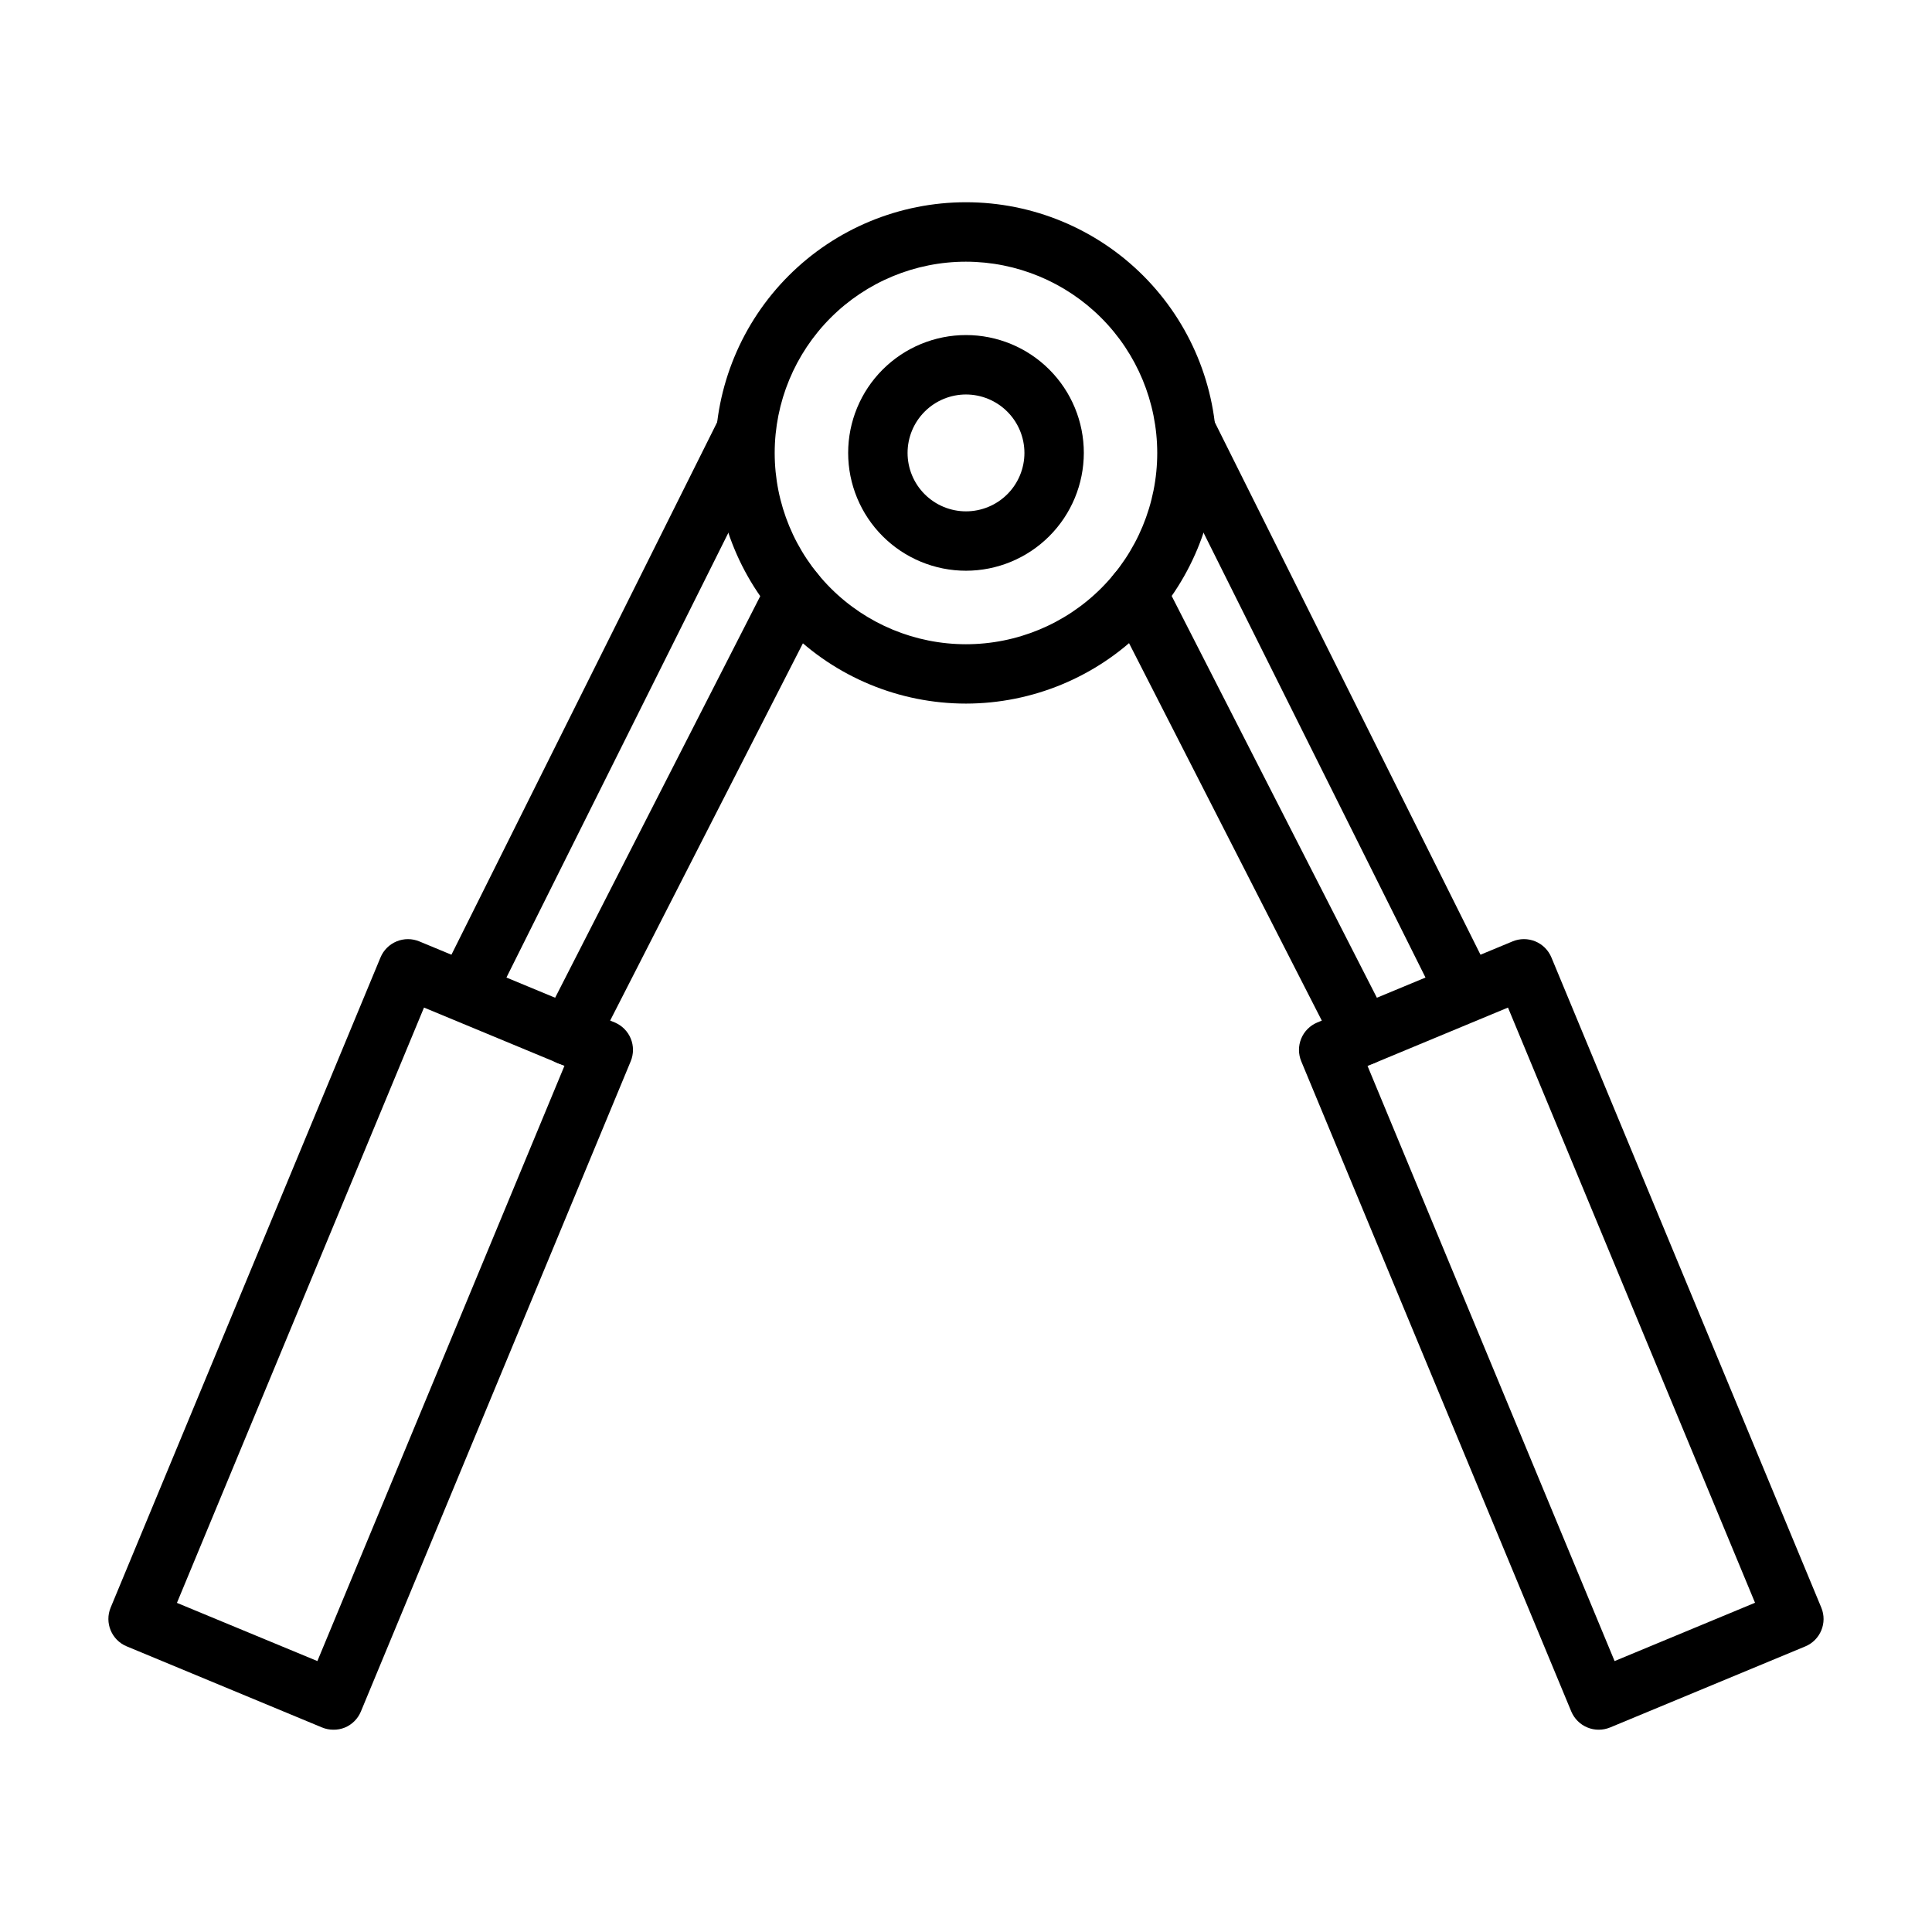
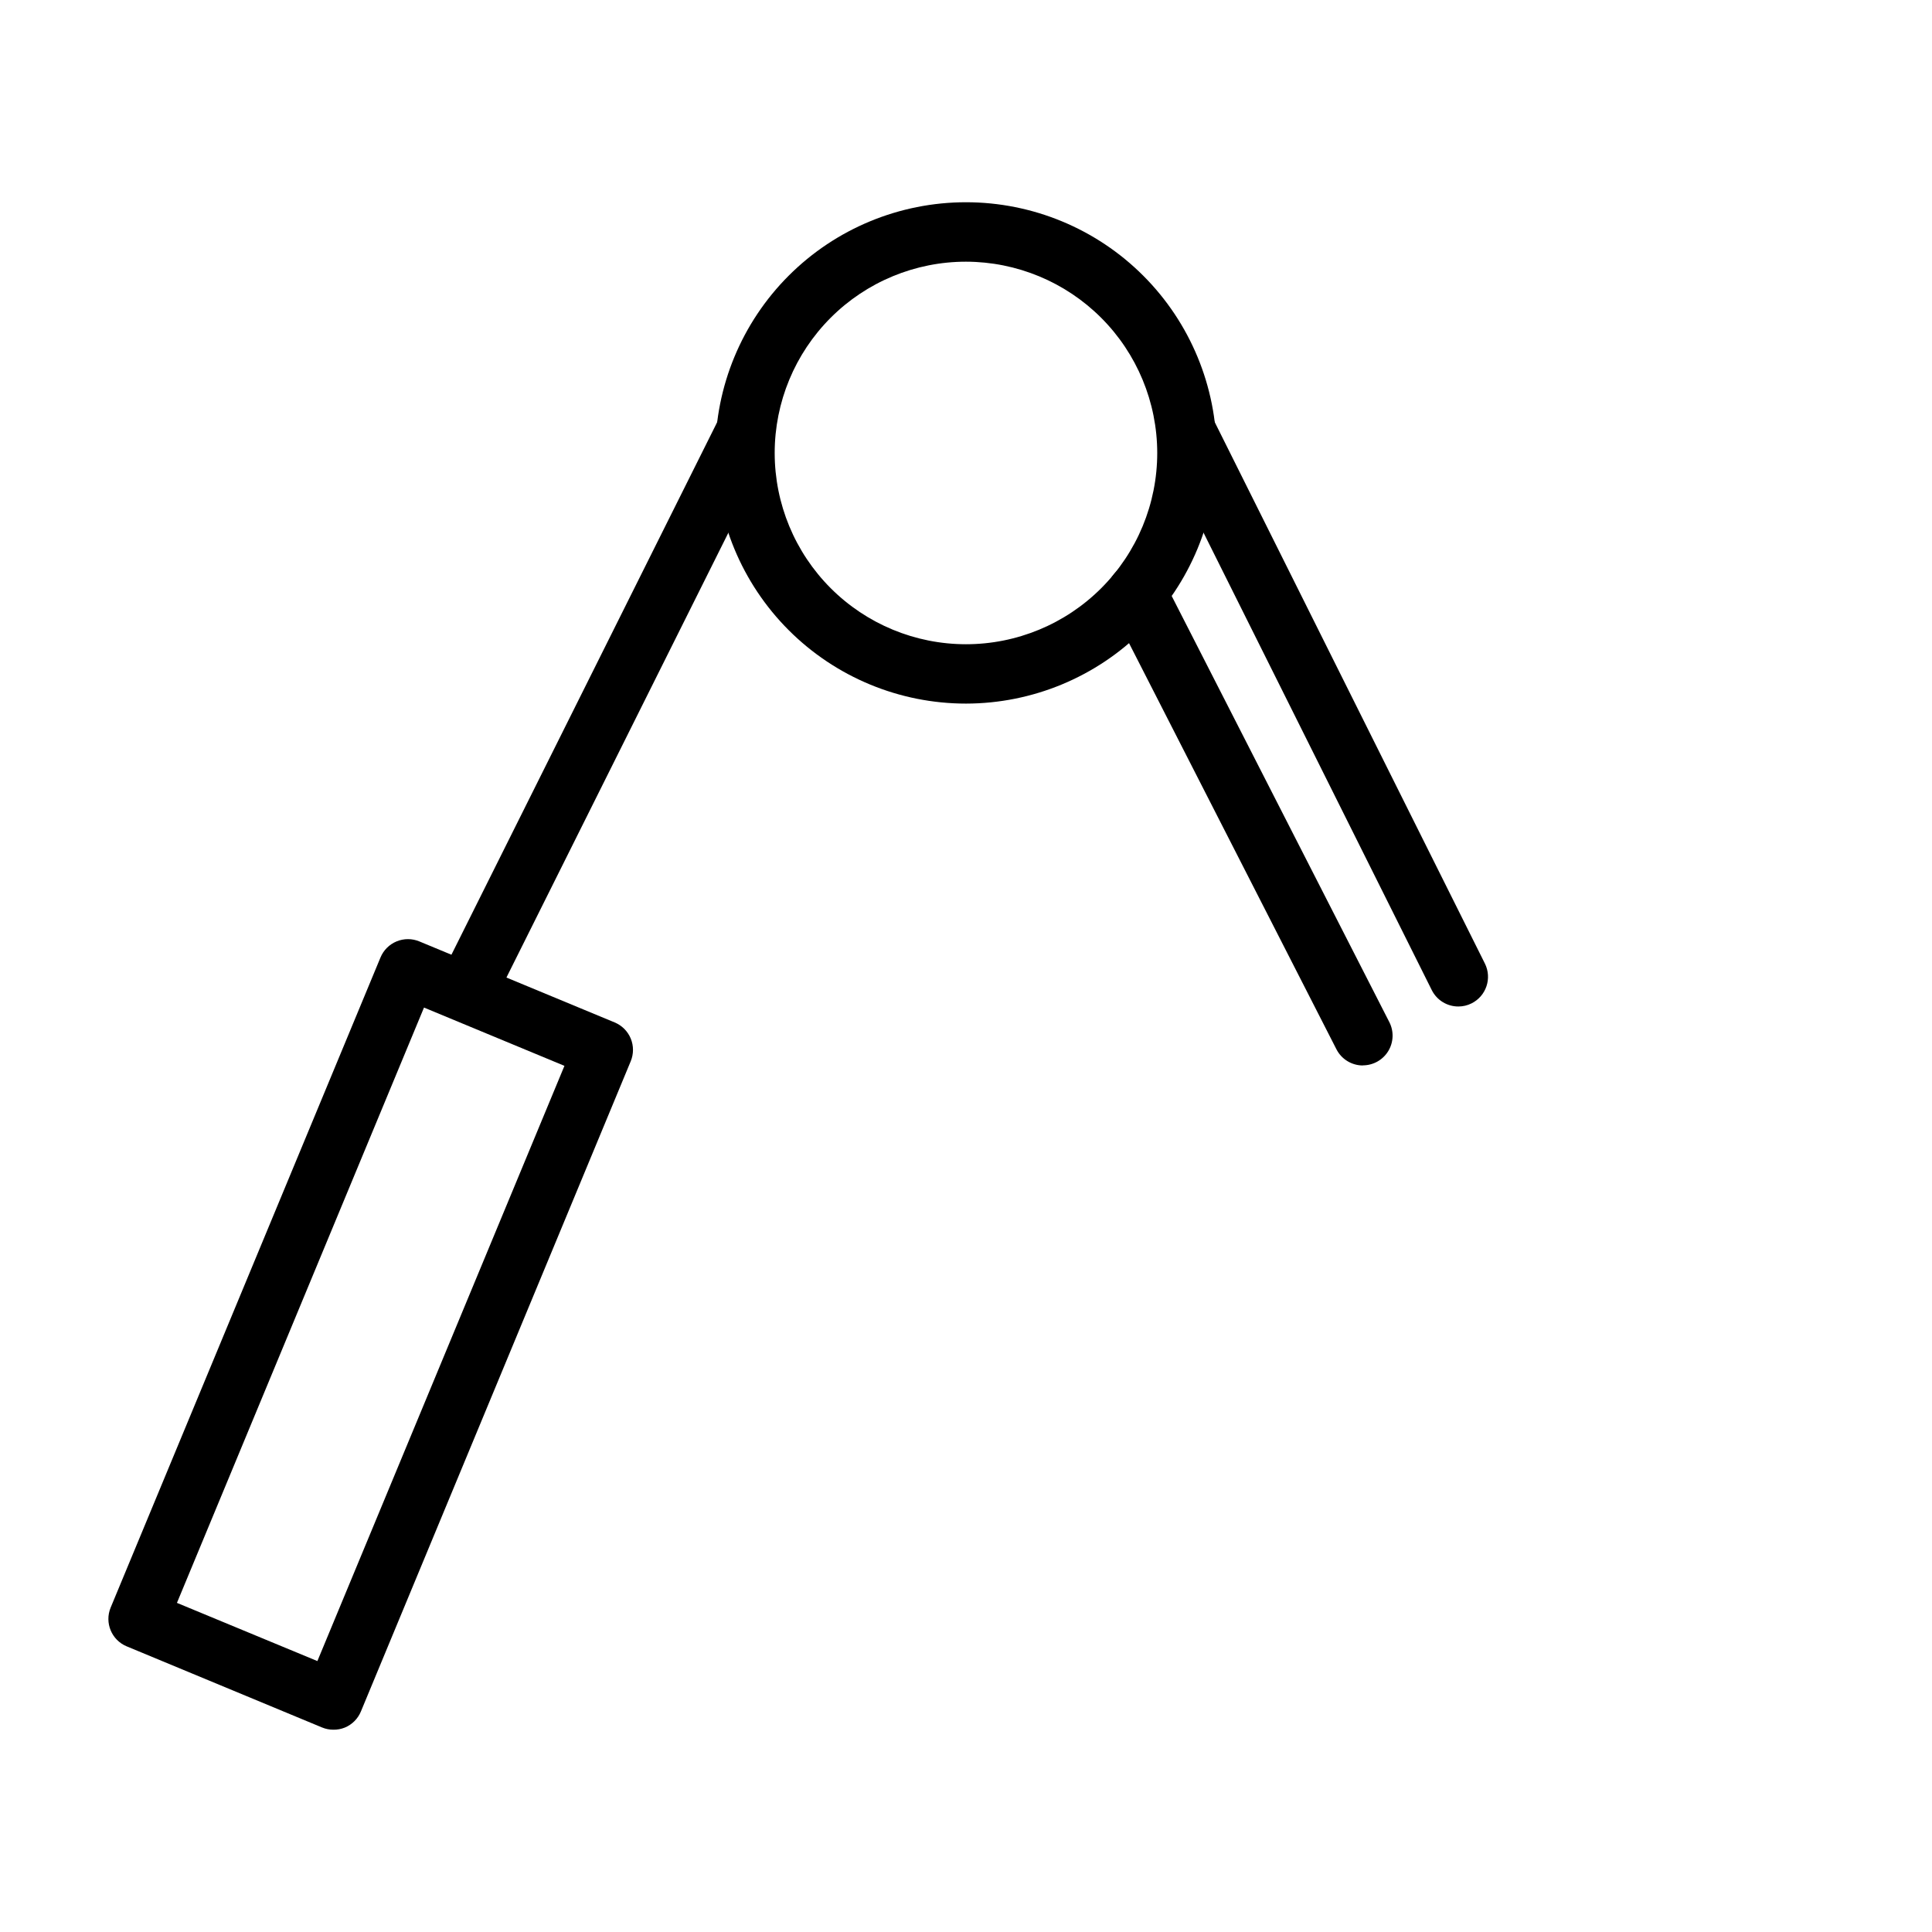
<svg xmlns="http://www.w3.org/2000/svg" fill="#000000" width="800px" height="800px" version="1.1" viewBox="144 144 512 512">
  <g>
    <path d="m400 330.46c-17.621 0.004-34.52-6.996-46.98-19.453-12.461-12.457-19.461-29.355-19.461-46.977s7-34.52 19.457-46.977c12.461-12.461 29.359-19.457 46.977-19.457 17.621 0 34.52 7 46.977 19.461 12.457 12.461 19.457 29.359 19.453 46.977-0.02 17.613-7.023 34.496-19.477 46.949-12.453 12.453-29.336 19.457-46.945 19.477zm0-117.11c-13.445 0-26.34 5.336-35.848 14.844-9.508 9.504-14.848 22.395-14.852 35.84 0 13.445 5.34 26.336 14.844 35.844 9.508 9.508 22.398 14.848 35.844 14.852 13.445 0 26.336-5.34 35.844-14.848 9.508-9.504 14.848-22.398 14.848-35.844-0.016-13.438-5.359-26.32-14.859-35.82-9.504-9.504-22.383-14.848-35.82-14.867z" />
-     <path d="m400 295.25c-8.285 0-16.227-3.293-22.086-9.148-5.856-5.856-9.145-13.801-9.145-22.082 0-8.285 3.293-16.227 9.148-22.082 5.859-5.856 13.805-9.145 22.086-9.145s16.227 3.293 22.082 9.152c5.856 5.856 9.145 13.801 9.141 22.082-0.012 8.281-3.305 16.215-9.16 22.07-5.852 5.852-13.789 9.145-22.066 9.152zm0-46.703v-0.004c-4.109 0-8.047 1.633-10.949 4.535-2.906 2.906-4.535 6.844-4.535 10.949 0 4.109 1.629 8.047 4.535 10.949 2.902 2.906 6.84 4.535 10.949 4.535 4.106 0 8.043-1.629 10.949-4.535 2.902-2.902 4.535-6.84 4.535-10.949-0.004-4.106-1.637-8.039-4.543-10.941-2.902-2.906-6.836-4.535-10.941-4.543z" />
    <path d="m232.36 602.39c-1.035 0.004-2.062-0.199-3.023-0.598l-51.758-21.492v0.004c-4.016-1.668-5.918-6.273-4.25-10.289l71.508-172.28c0.801-1.93 2.336-3.461 4.269-4.258 1.93-0.797 4.098-0.797 6.027 0.008l51.758 21.469c1.93 0.801 3.465 2.336 4.262 4.266 0.797 1.93 0.793 4.102-0.008 6.031l-71.512 172.33c-0.801 1.926-2.336 3.457-4.266 4.25-0.957 0.383-1.977 0.574-3.008 0.559zm-41.469-33.613 37.219 15.422 65.473-157.74-37.219-15.445z" />
    <path d="m269.49 410.73c-1.215 0.016-2.414-0.254-3.504-0.785-3.891-1.941-5.473-6.664-3.535-10.559l72.078-144.45v0.004c1.996-3.785 6.648-5.281 10.477-3.371 3.828 1.91 5.43 6.531 3.606 10.398l-72.078 144.45h0.004c-1.348 2.652-4.07 4.324-7.047 4.312z" />
-     <path d="m294.81 426.36c-2.738-0.004-5.281-1.43-6.711-3.766-1.43-2.336-1.543-5.25-0.297-7.691l59.906-117.29c1.98-3.871 6.723-5.41 10.598-3.43 3.875 1.977 5.41 6.723 3.434 10.594l-59.914 117.26c-1.34 2.648-4.051 4.316-7.016 4.324z" />
-     <path d="m567.67 602.39c-1.031 0.004-2.055-0.199-3.008-0.598-1.93-0.793-3.461-2.324-4.266-4.25l-71.547-172.28c-0.805-1.93-0.809-4.102-0.012-6.031 0.797-1.93 2.332-3.465 4.262-4.266l51.742-21.484c1.93-0.805 4.098-0.805 6.031-0.008 1.93 0.797 3.465 2.328 4.266 4.258l71.523 172.3c1.668 4.016-0.234 8.621-4.25 10.289l-51.758 21.492v-0.004c-0.949 0.387-1.961 0.586-2.984 0.582zm-61.258-175.9 65.469 157.71 37.219-15.453-65.469-157.73z" />
    <path d="m530.51 410.73c-2.996 0.02-5.742-1.668-7.082-4.352l-72.078-144.45c-1.824-3.867-0.223-8.488 3.606-10.398s8.48-0.414 10.477 3.371l72.078 144.45v-0.004c1.938 3.891 0.355 8.617-3.535 10.559-1.074 0.539-2.262 0.824-3.465 0.824z" />
    <path d="m505.18 426.36c-2.957 0-5.668-1.656-7.012-4.293l-59.914-117.32c-0.953-1.859-1.125-4.019-0.48-6.008 0.645-1.988 2.051-3.637 3.91-4.586 3.875-1.98 8.617-0.441 10.598 3.43l59.906 117.29c1.246 2.441 1.133 5.356-0.297 7.691-1.43 2.336-3.969 3.762-6.711 3.766z" />
  </g>
</svg>